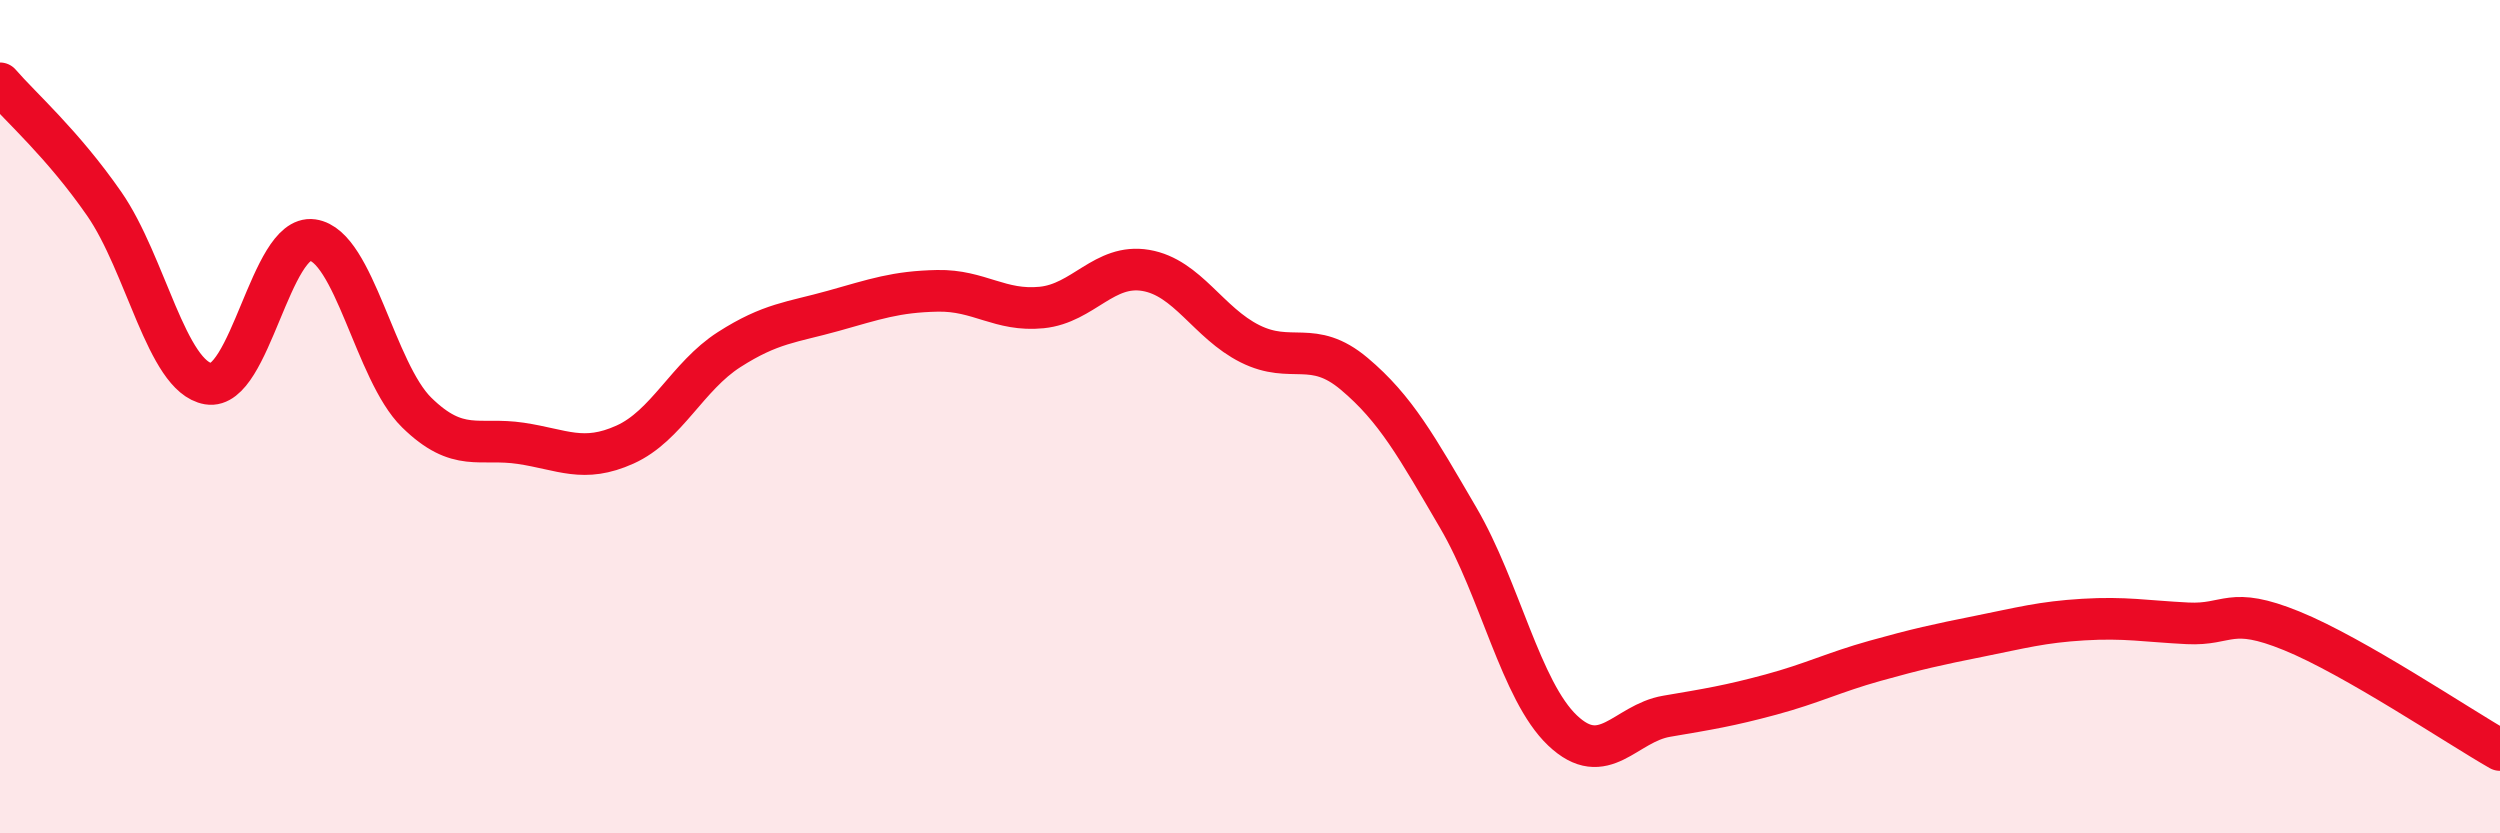
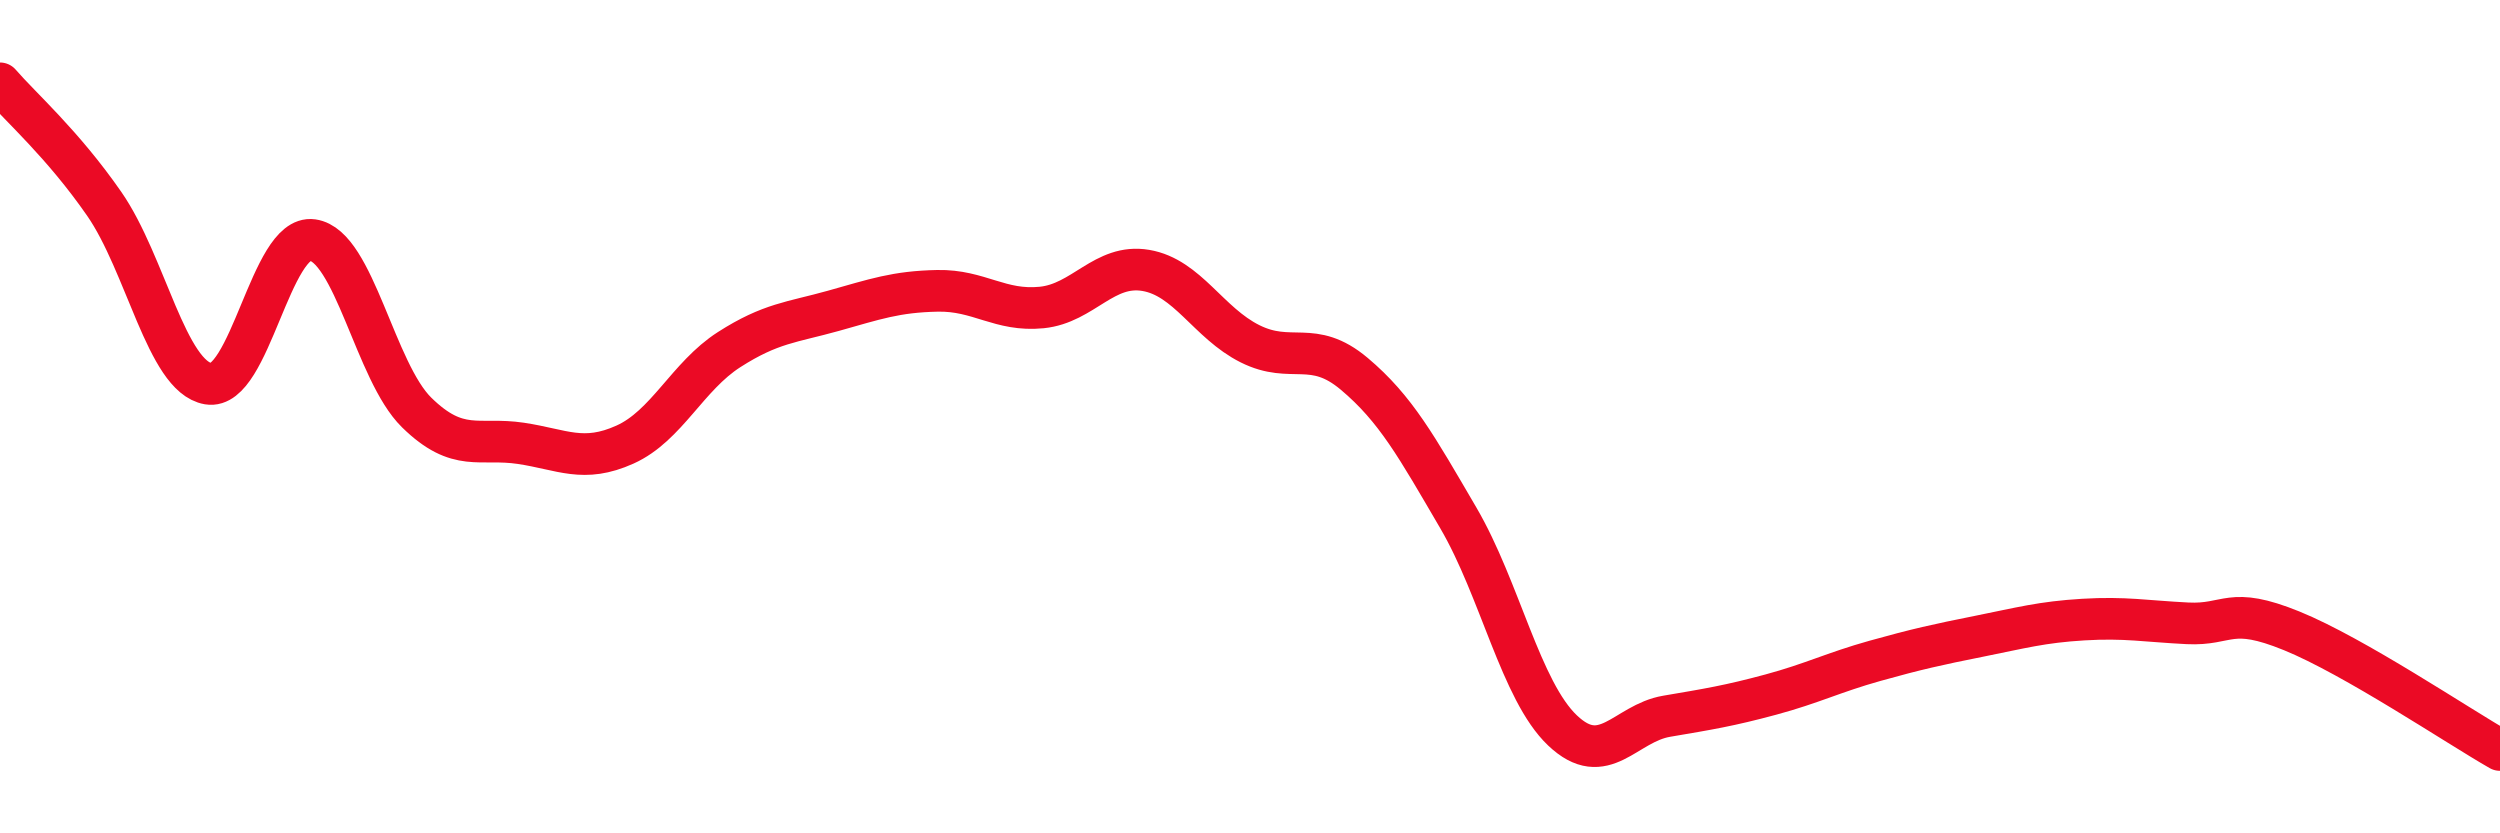
<svg xmlns="http://www.w3.org/2000/svg" width="60" height="20" viewBox="0 0 60 20">
-   <path d="M 0,2 C 0.5,2.58 1.5,3.45 2.5,4.89 C 3.5,6.33 4,9.04 5,9.21 C 6,9.38 6.5,5.62 7.5,5.76 C 8.5,5.9 9,8.92 10,9.9 C 11,10.88 11.5,10.49 12.5,10.64 C 13.5,10.79 14,11.12 15,10.67 C 16,10.22 16.5,9.03 17.5,8.39 C 18.5,7.75 19,7.74 20,7.46 C 21,7.18 21.5,7 22.5,6.98 C 23.5,6.96 24,7.48 25,7.38 C 26,7.28 26.5,6.32 27.5,6.49 C 28.5,6.66 29,7.75 30,8.25 C 31,8.75 31.5,8.13 32.5,8.97 C 33.5,9.81 34,10.72 35,12.43 C 36,14.14 36.5,16.58 37.5,17.53 C 38.5,18.48 39,17.36 40,17.19 C 41,17.02 41.5,16.94 42.5,16.67 C 43.5,16.4 44,16.14 45,15.86 C 46,15.58 46.5,15.47 47.5,15.27 C 48.5,15.07 49,14.93 50,14.87 C 51,14.81 51.5,14.91 52.5,14.96 C 53.5,15.01 53.5,14.53 55,15.14 C 56.5,15.75 59,17.43 60,18L60 20L0 20Z" fill="#EB0A25" opacity="0.1" stroke-linecap="round" stroke-linejoin="round" />
  <path d="M 0,2 C 0.5,2.58 1.5,3.45 2.5,4.89 C 3.5,6.33 4,9.04 5,9.21 C 6,9.38 6.5,5.62 7.5,5.76 C 8.5,5.9 9,8.92 10,9.9 C 11,10.88 11.5,10.49 12.5,10.64 C 13.5,10.79 14,11.12 15,10.67 C 16,10.22 16.5,9.03 17.5,8.39 C 18.5,7.75 19,7.74 20,7.46 C 21,7.18 21.5,7 22.5,6.98 C 23.5,6.96 24,7.48 25,7.38 C 26,7.28 26.5,6.32 27.5,6.49 C 28.5,6.66 29,7.75 30,8.25 C 31,8.75 31.5,8.13 32.5,8.97 C 33.5,9.81 34,10.72 35,12.43 C 36,14.14 36.5,16.58 37.5,17.53 C 38.5,18.48 39,17.36 40,17.19 C 41,17.02 41.5,16.94 42.5,16.67 C 43.5,16.4 44,16.14 45,15.86 C 46,15.58 46.5,15.47 47.5,15.27 C 48.5,15.07 49,14.93 50,14.87 C 51,14.81 51.5,14.91 52.5,14.96 C 53.5,15.01 53.5,14.53 55,15.14 C 56.5,15.75 59,17.43 60,18" stroke="#EB0A25" stroke-width="1" fill="none" stroke-linecap="round" stroke-linejoin="round" />
</svg>